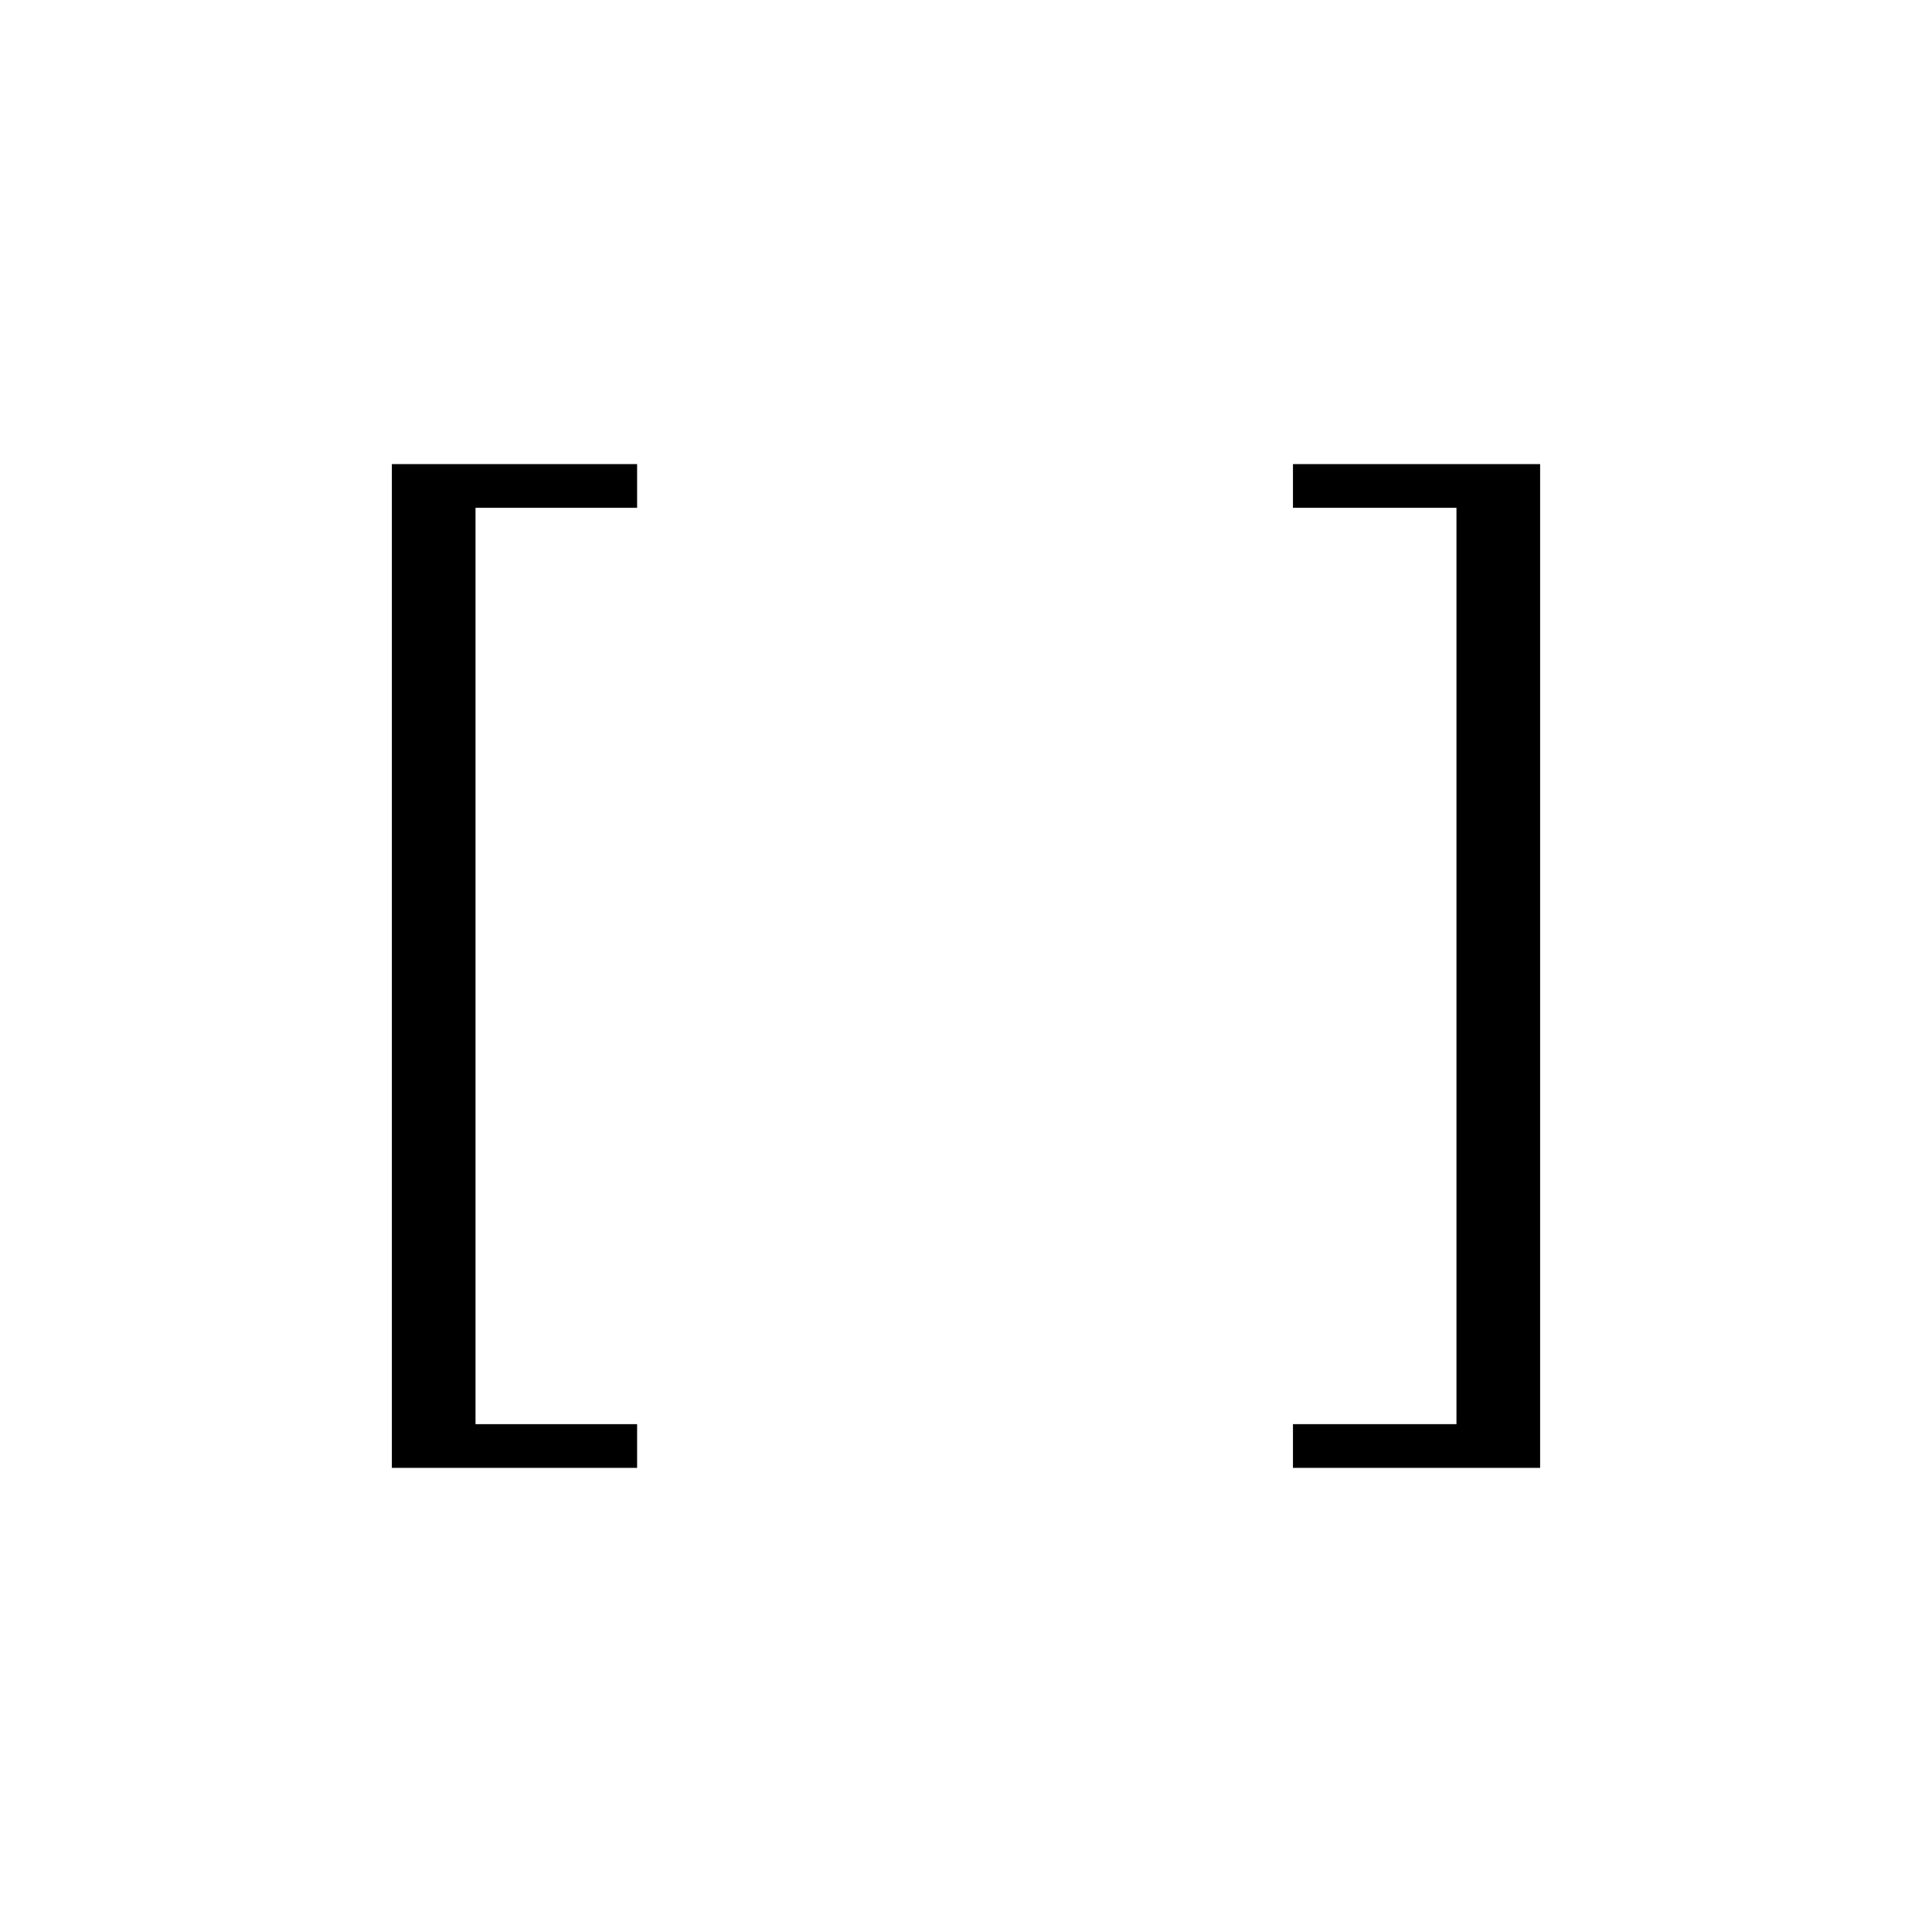
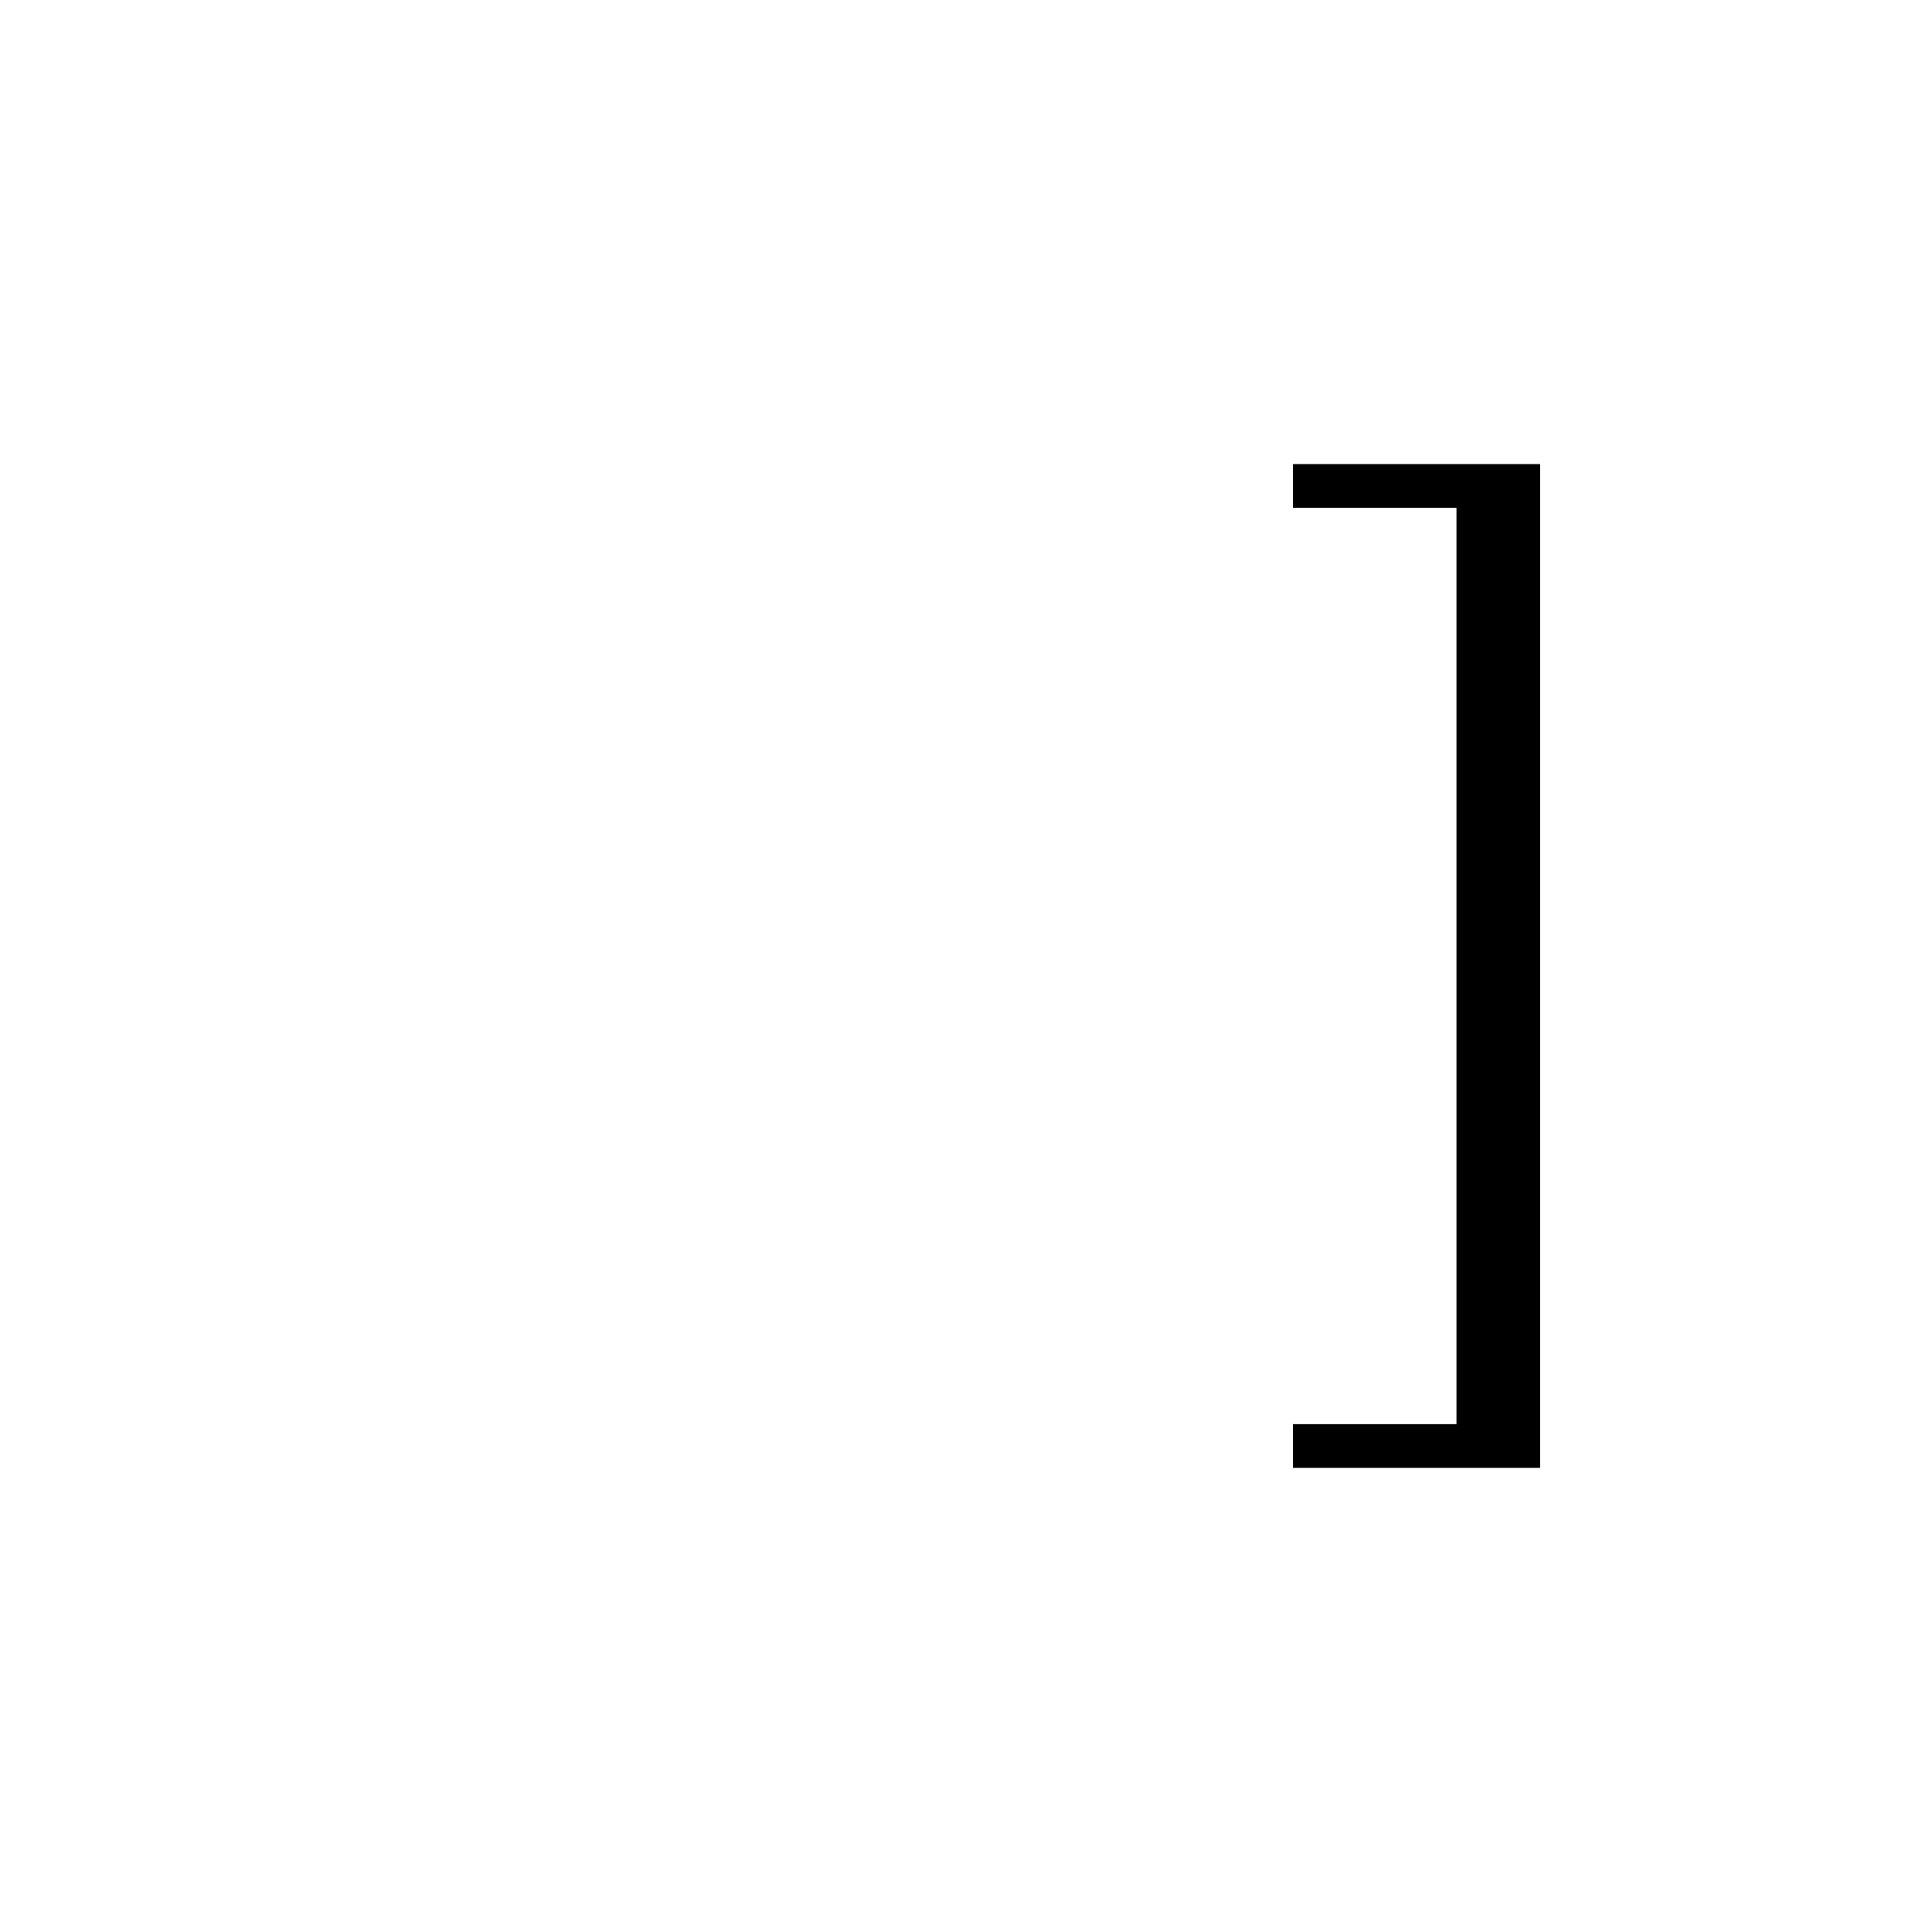
<svg xmlns="http://www.w3.org/2000/svg" fill="#000000" width="800px" height="800px" version="1.1" viewBox="144 144 512 512">
  <g>
-     <path d="m312.84 533h-64.992v-266.01h64.992v11.586h-42.824v242.84h42.824z" />
    <path d="m486.65 266.99h65.496v266.01h-65.496v-11.586h43.328v-242.84h-43.328z" />
  </g>
</svg>